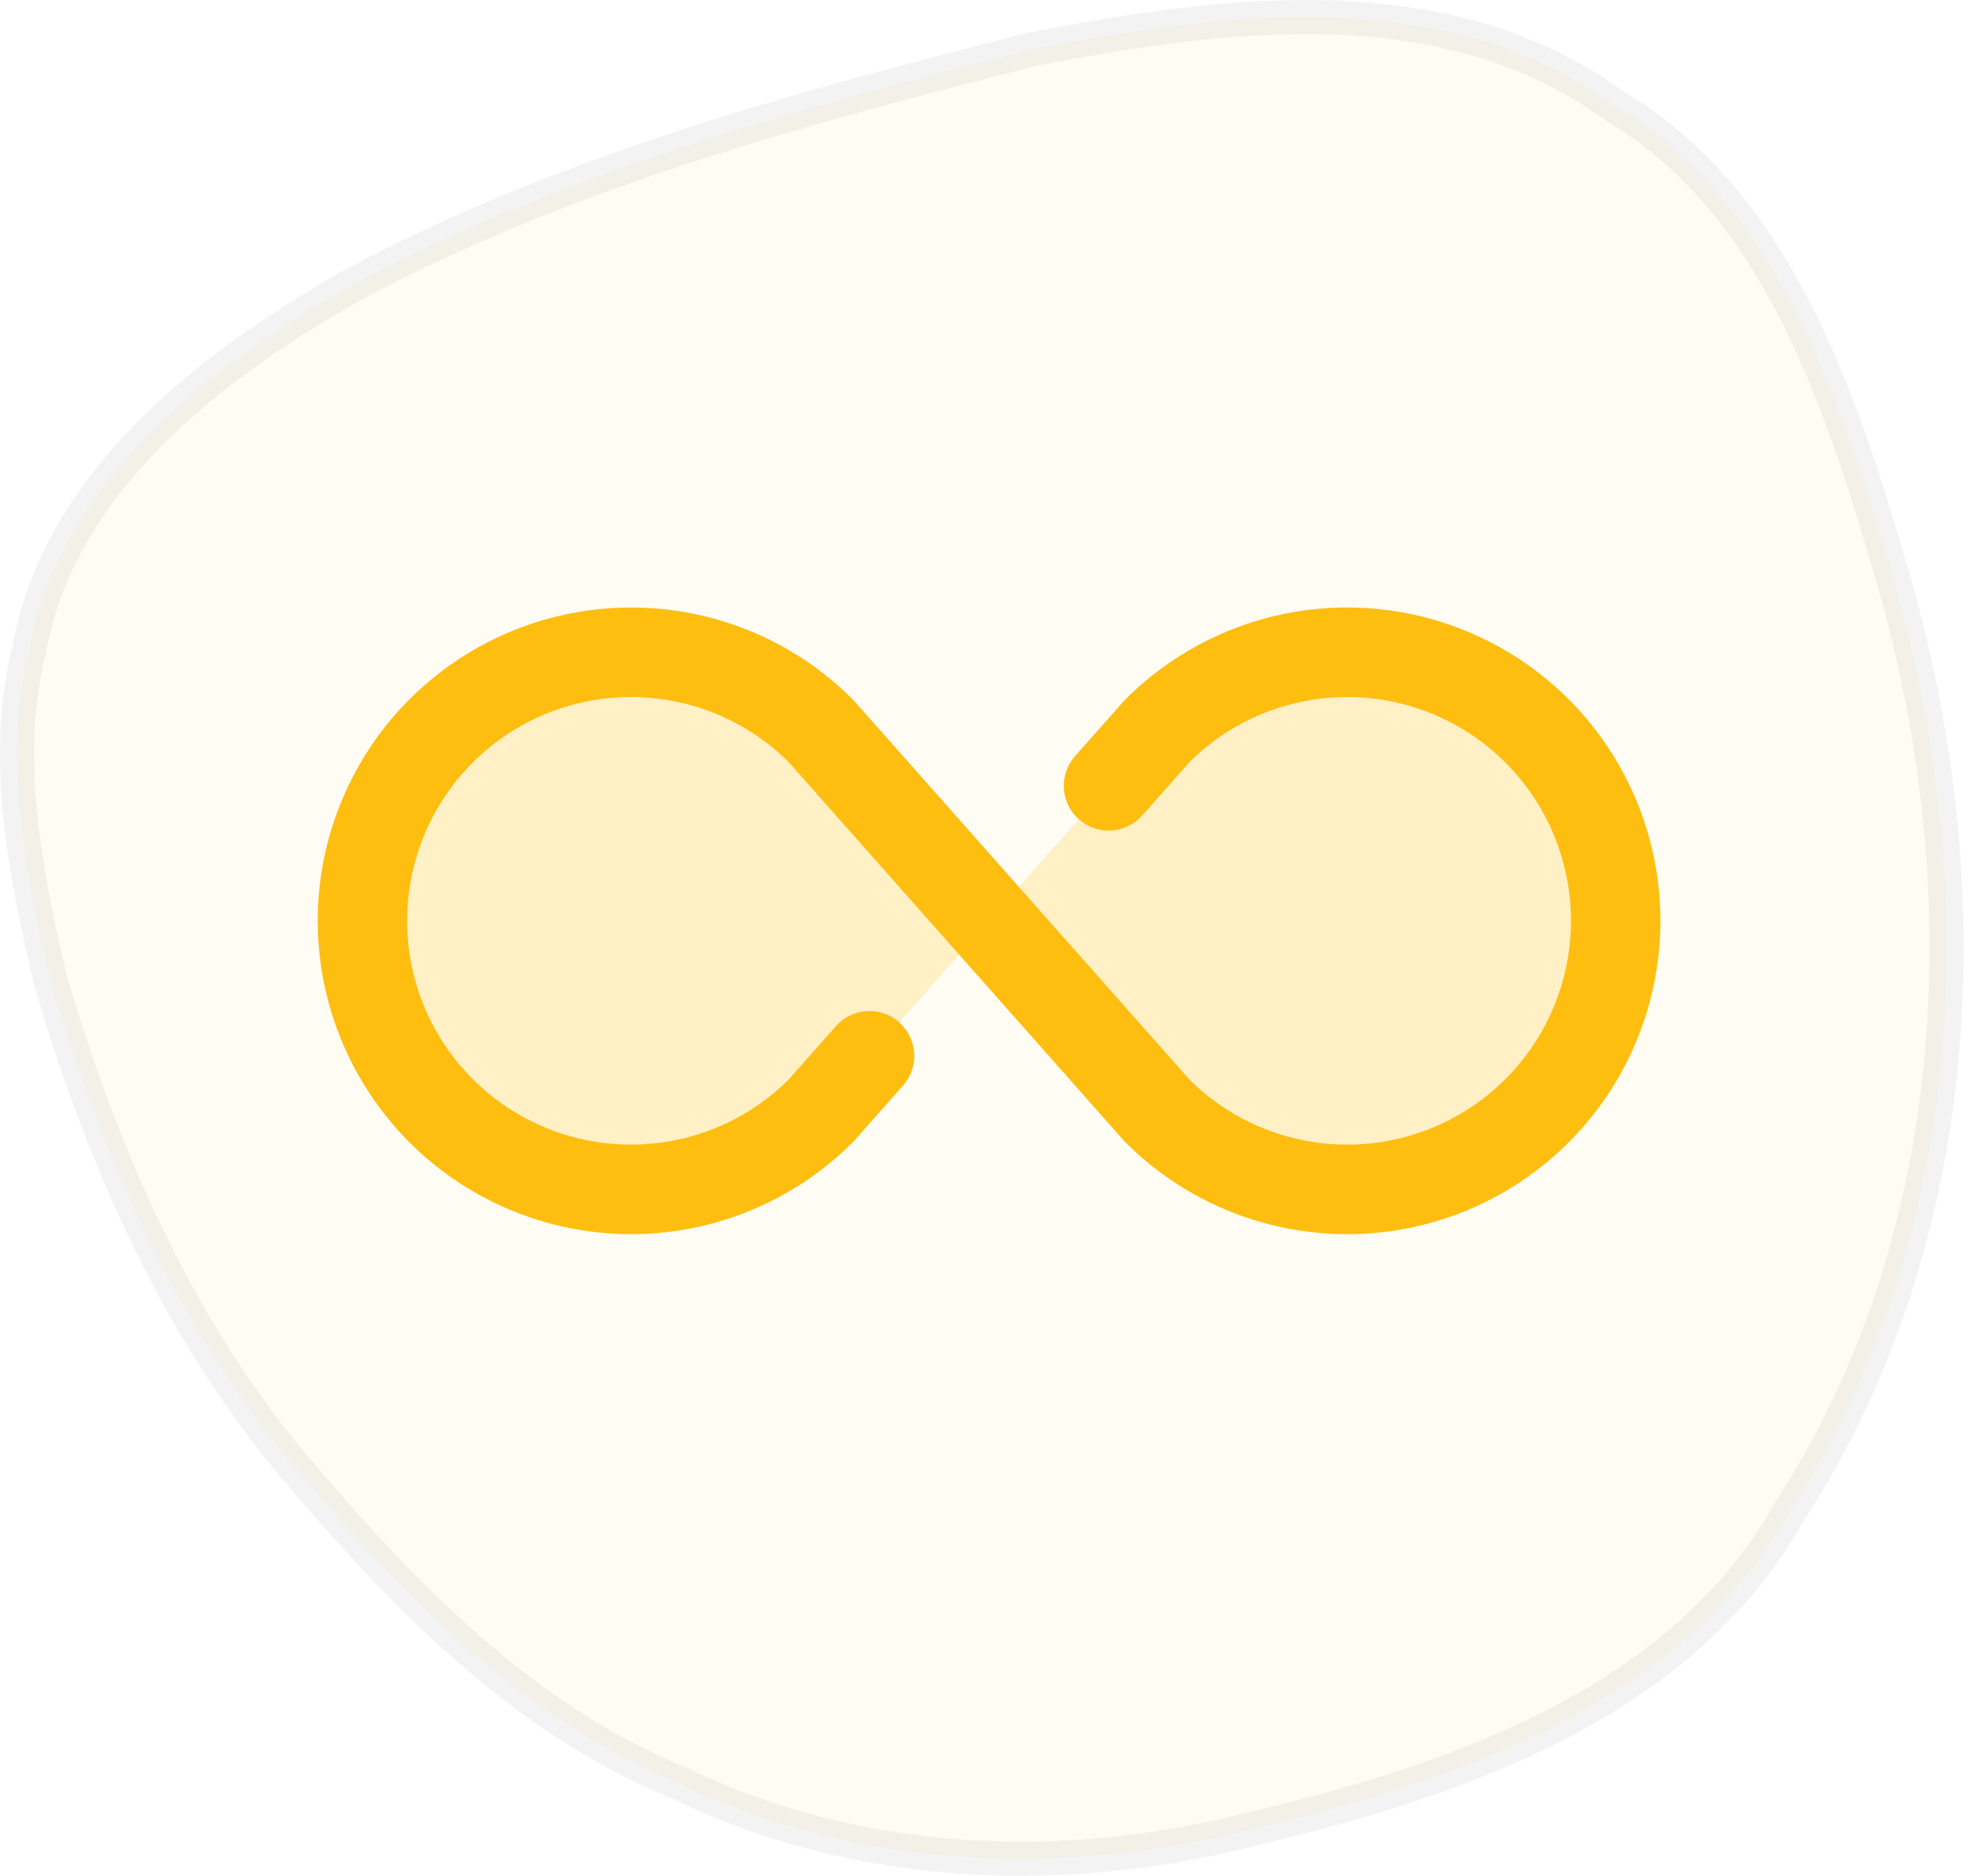
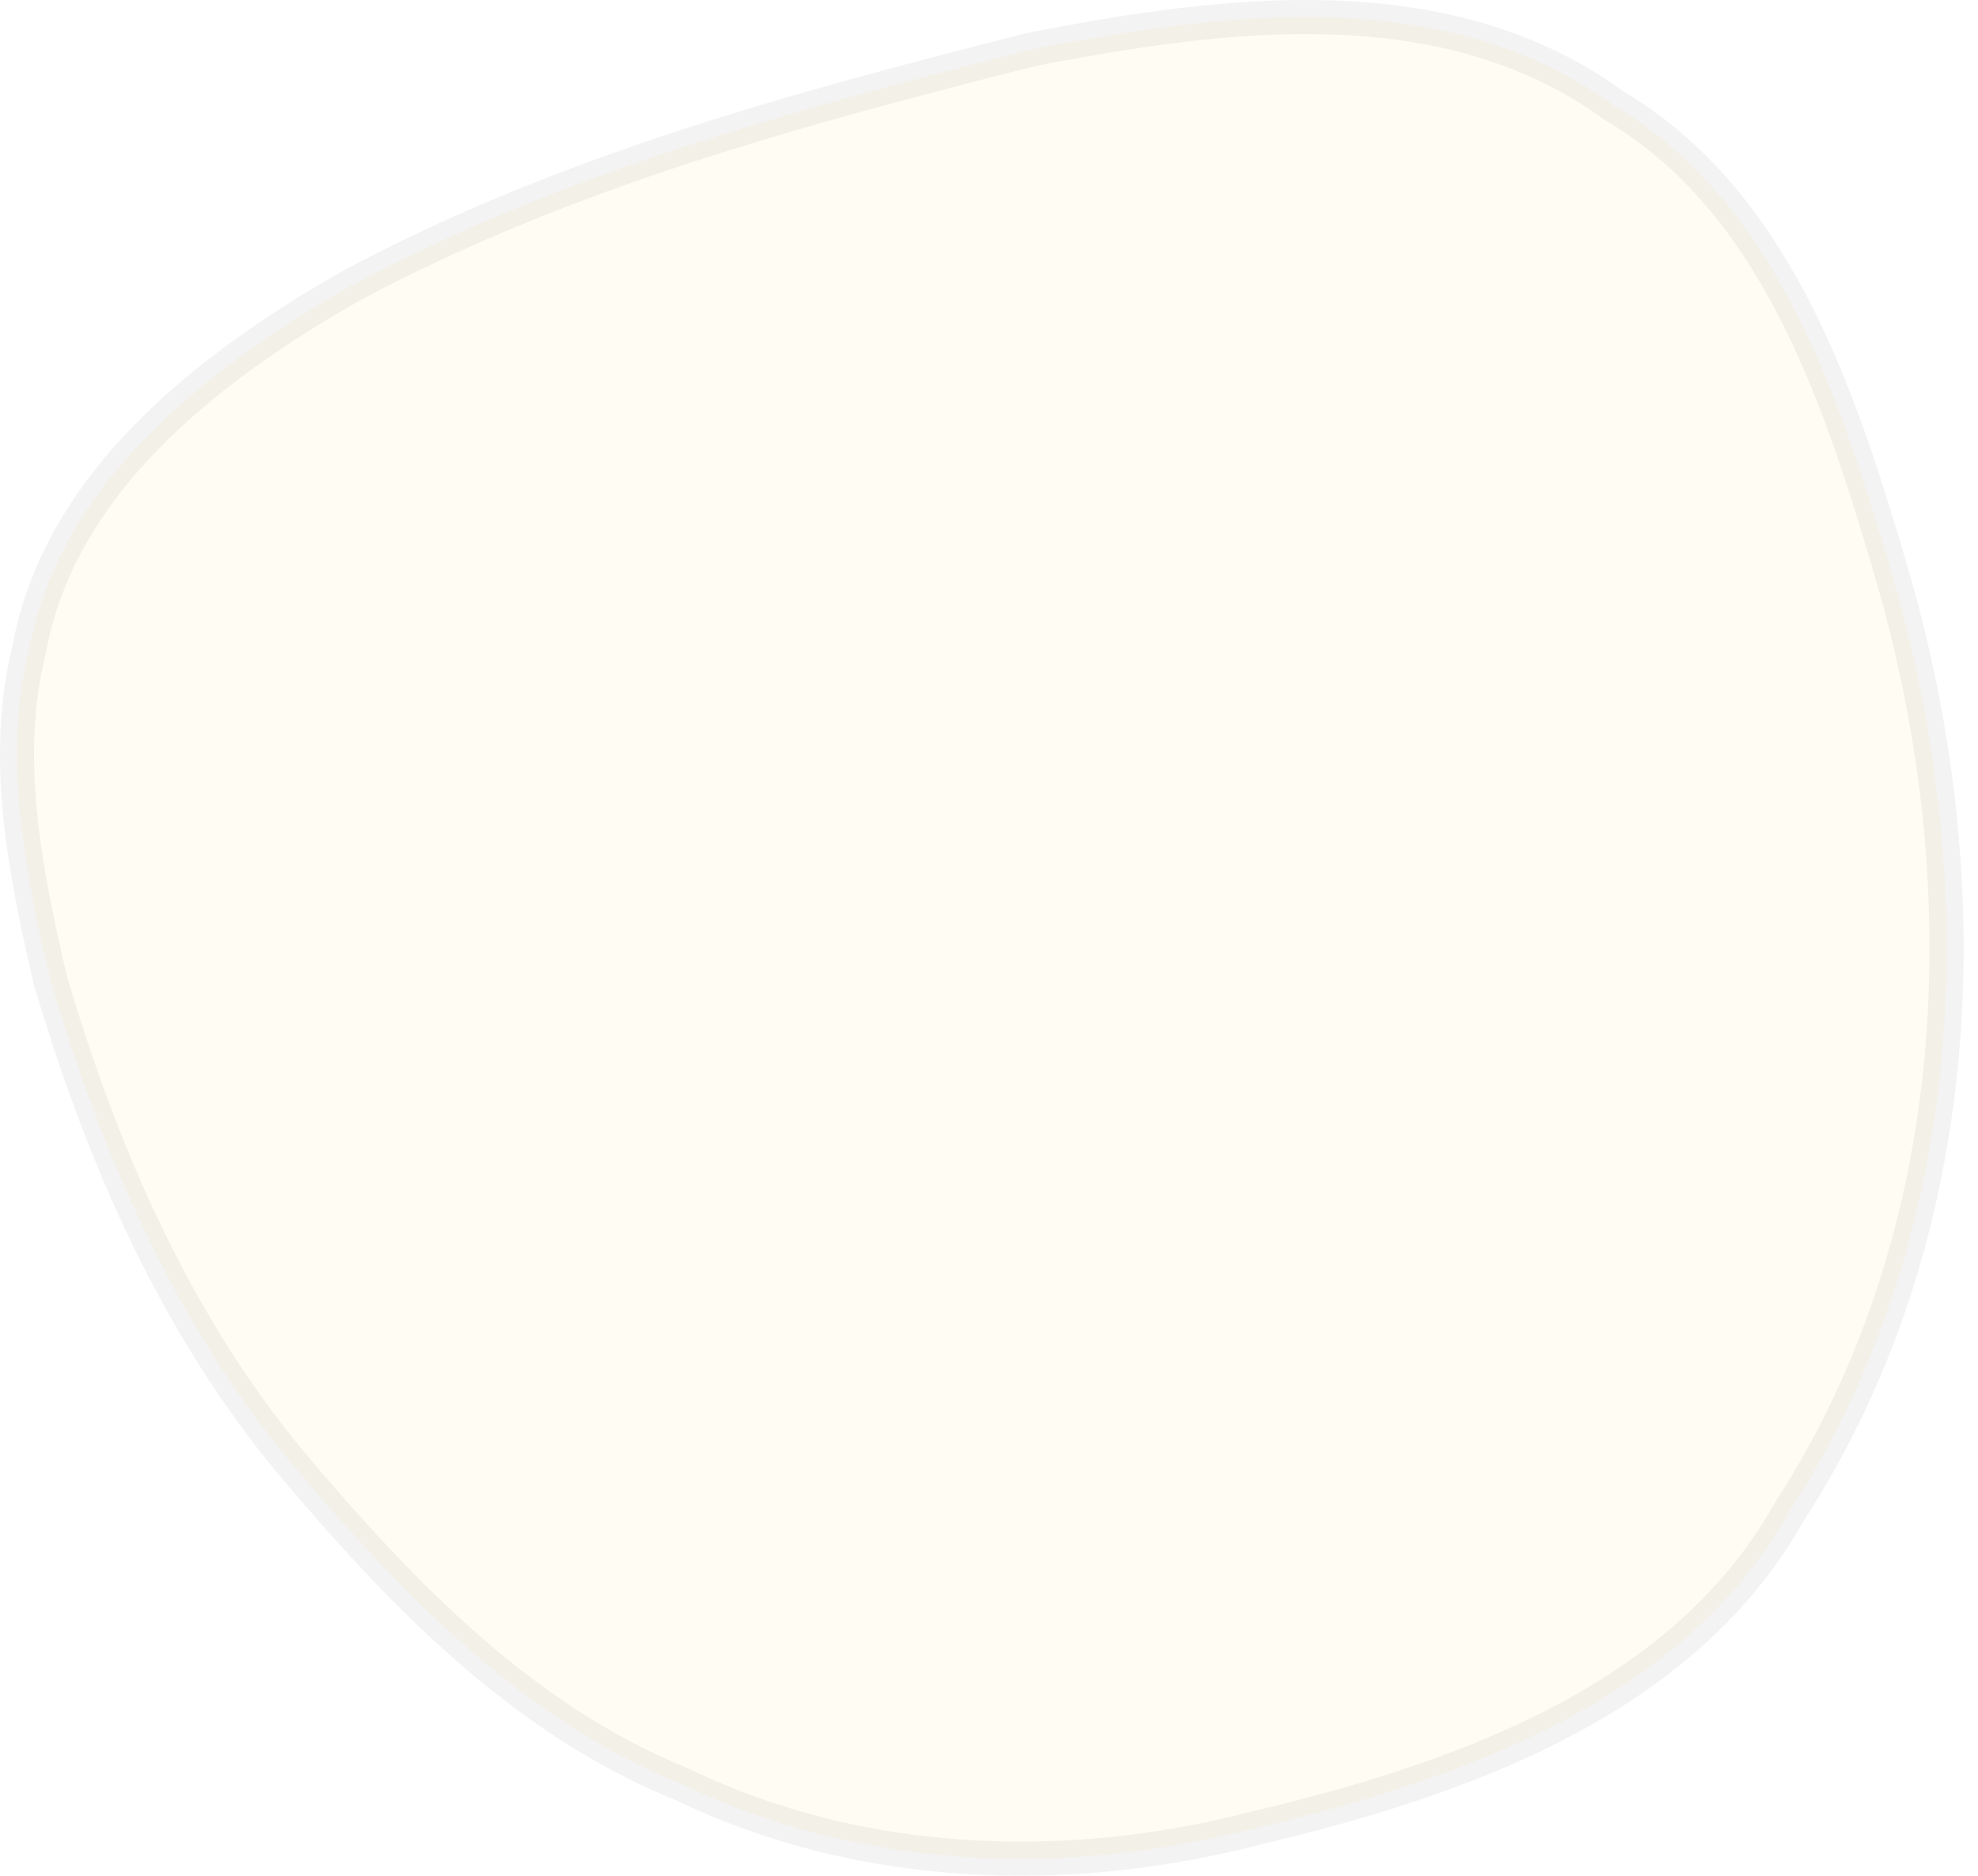
<svg xmlns="http://www.w3.org/2000/svg" width="58" height="55" viewBox="0 0 58 55" fill="none">
  <path opacity="0.05" d="M20.003 52.321L19.988 52.314L19.974 52.308C15.339 50.428 11.782 46.746 8.56 42.923C5.143 38.823 2.983 33.852 1.474 28.731C0.721 25.5 0.073 22.188 0.853 19.05L0.857 19.035L0.86 19.02C1.755 14.17 6.035 10.805 10.301 8.377C16.504 5.052 23.373 3.191 30.235 1.453C36.05 0.319 42.437 -0.459 47.313 3.086L47.332 3.1L47.352 3.112C52.032 5.892 53.903 11.49 55.417 16.633L55.417 16.634C58.142 25.791 57.753 36.183 52.463 44.334L52.455 44.348L52.447 44.361C49.349 49.862 42.868 52.174 36.81 53.606L36.81 53.606L36.8 53.608C31.229 55.051 25.19 54.825 20.003 52.321Z" fill="#FEBE10" stroke="black" />
-   <path opacity="0.2" d="M45.068 32.568C43.591 34.045 41.588 34.875 39.5 34.875C37.411 34.875 35.408 34.045 33.932 32.568L29 27L33.932 21.432C35.413 19.975 37.409 19.162 39.487 19.171C41.564 19.179 43.554 20.008 45.023 21.477C46.492 22.946 47.321 24.936 47.33 27.013C47.338 29.091 46.525 31.087 45.068 32.568ZM12.932 21.432C11.475 22.913 10.662 24.909 10.67 26.987C10.679 29.064 11.508 31.054 12.977 32.523C14.446 33.992 16.436 34.821 18.513 34.83C20.591 34.838 22.587 34.025 24.068 32.568L29 27L24.068 21.432C22.591 19.955 20.588 19.125 18.5 19.125C16.412 19.125 14.409 19.955 12.932 21.432Z" fill="#FEBE10" />
-   <path d="M48.688 27C48.688 28.817 48.149 30.594 47.139 32.105C46.13 33.616 44.695 34.793 43.016 35.489C41.337 36.184 39.49 36.366 37.707 36.011C35.925 35.657 34.288 34.782 33.003 33.497L32.949 33.439L23.113 22.332C22.193 21.422 21.023 20.805 19.752 20.558C18.481 20.311 17.166 20.445 15.971 20.944C14.777 21.443 13.756 22.285 13.039 23.362C12.321 24.439 11.938 25.705 11.938 27C11.938 28.295 12.321 29.56 13.039 30.638C13.756 31.715 14.777 32.556 15.971 33.056C17.166 33.554 18.481 33.689 19.752 33.442C21.023 33.195 22.193 32.578 23.113 31.668L24.511 30.089C24.625 29.96 24.764 29.855 24.919 29.779C25.074 29.703 25.243 29.659 25.415 29.648C25.587 29.637 25.76 29.661 25.923 29.717C26.086 29.773 26.237 29.861 26.366 29.975C26.495 30.09 26.601 30.228 26.676 30.383C26.752 30.538 26.797 30.707 26.807 30.879C26.818 31.051 26.794 31.224 26.738 31.387C26.682 31.55 26.594 31.701 26.48 31.83L25.054 33.439L25 33.497C23.715 34.782 22.078 35.657 20.296 36.011C18.514 36.365 16.666 36.183 14.988 35.488C13.309 34.793 11.874 33.615 10.865 32.104C9.855 30.593 9.316 28.817 9.316 27C9.316 25.183 9.855 23.407 10.865 21.896C11.874 20.385 13.309 19.207 14.988 18.512C16.666 17.817 18.514 17.634 20.296 17.989C22.078 18.343 23.715 19.218 25 20.503L25.054 20.561L34.89 31.668C35.811 32.578 36.98 33.195 38.251 33.442C39.522 33.689 40.837 33.554 42.032 33.056C43.227 32.556 44.247 31.715 44.965 30.638C45.682 29.56 46.065 28.295 46.065 27C46.065 25.705 45.682 24.439 44.965 23.362C44.247 22.285 43.227 21.443 42.032 20.944C40.837 20.445 39.522 20.311 38.251 20.558C36.98 20.805 35.811 21.422 34.89 22.332L33.492 23.911C33.261 24.172 32.936 24.33 32.588 24.352C32.24 24.373 31.898 24.256 31.637 24.025C31.376 23.794 31.218 23.469 31.196 23.121C31.175 22.773 31.292 22.431 31.523 22.17L32.949 20.561L33.003 20.503C34.288 19.218 35.925 18.343 37.707 17.988C39.49 17.634 41.337 17.816 43.016 18.511C44.695 19.207 46.13 20.384 47.139 21.895C48.149 23.406 48.688 25.183 48.688 27Z" fill="#FEBE10" />
</svg>